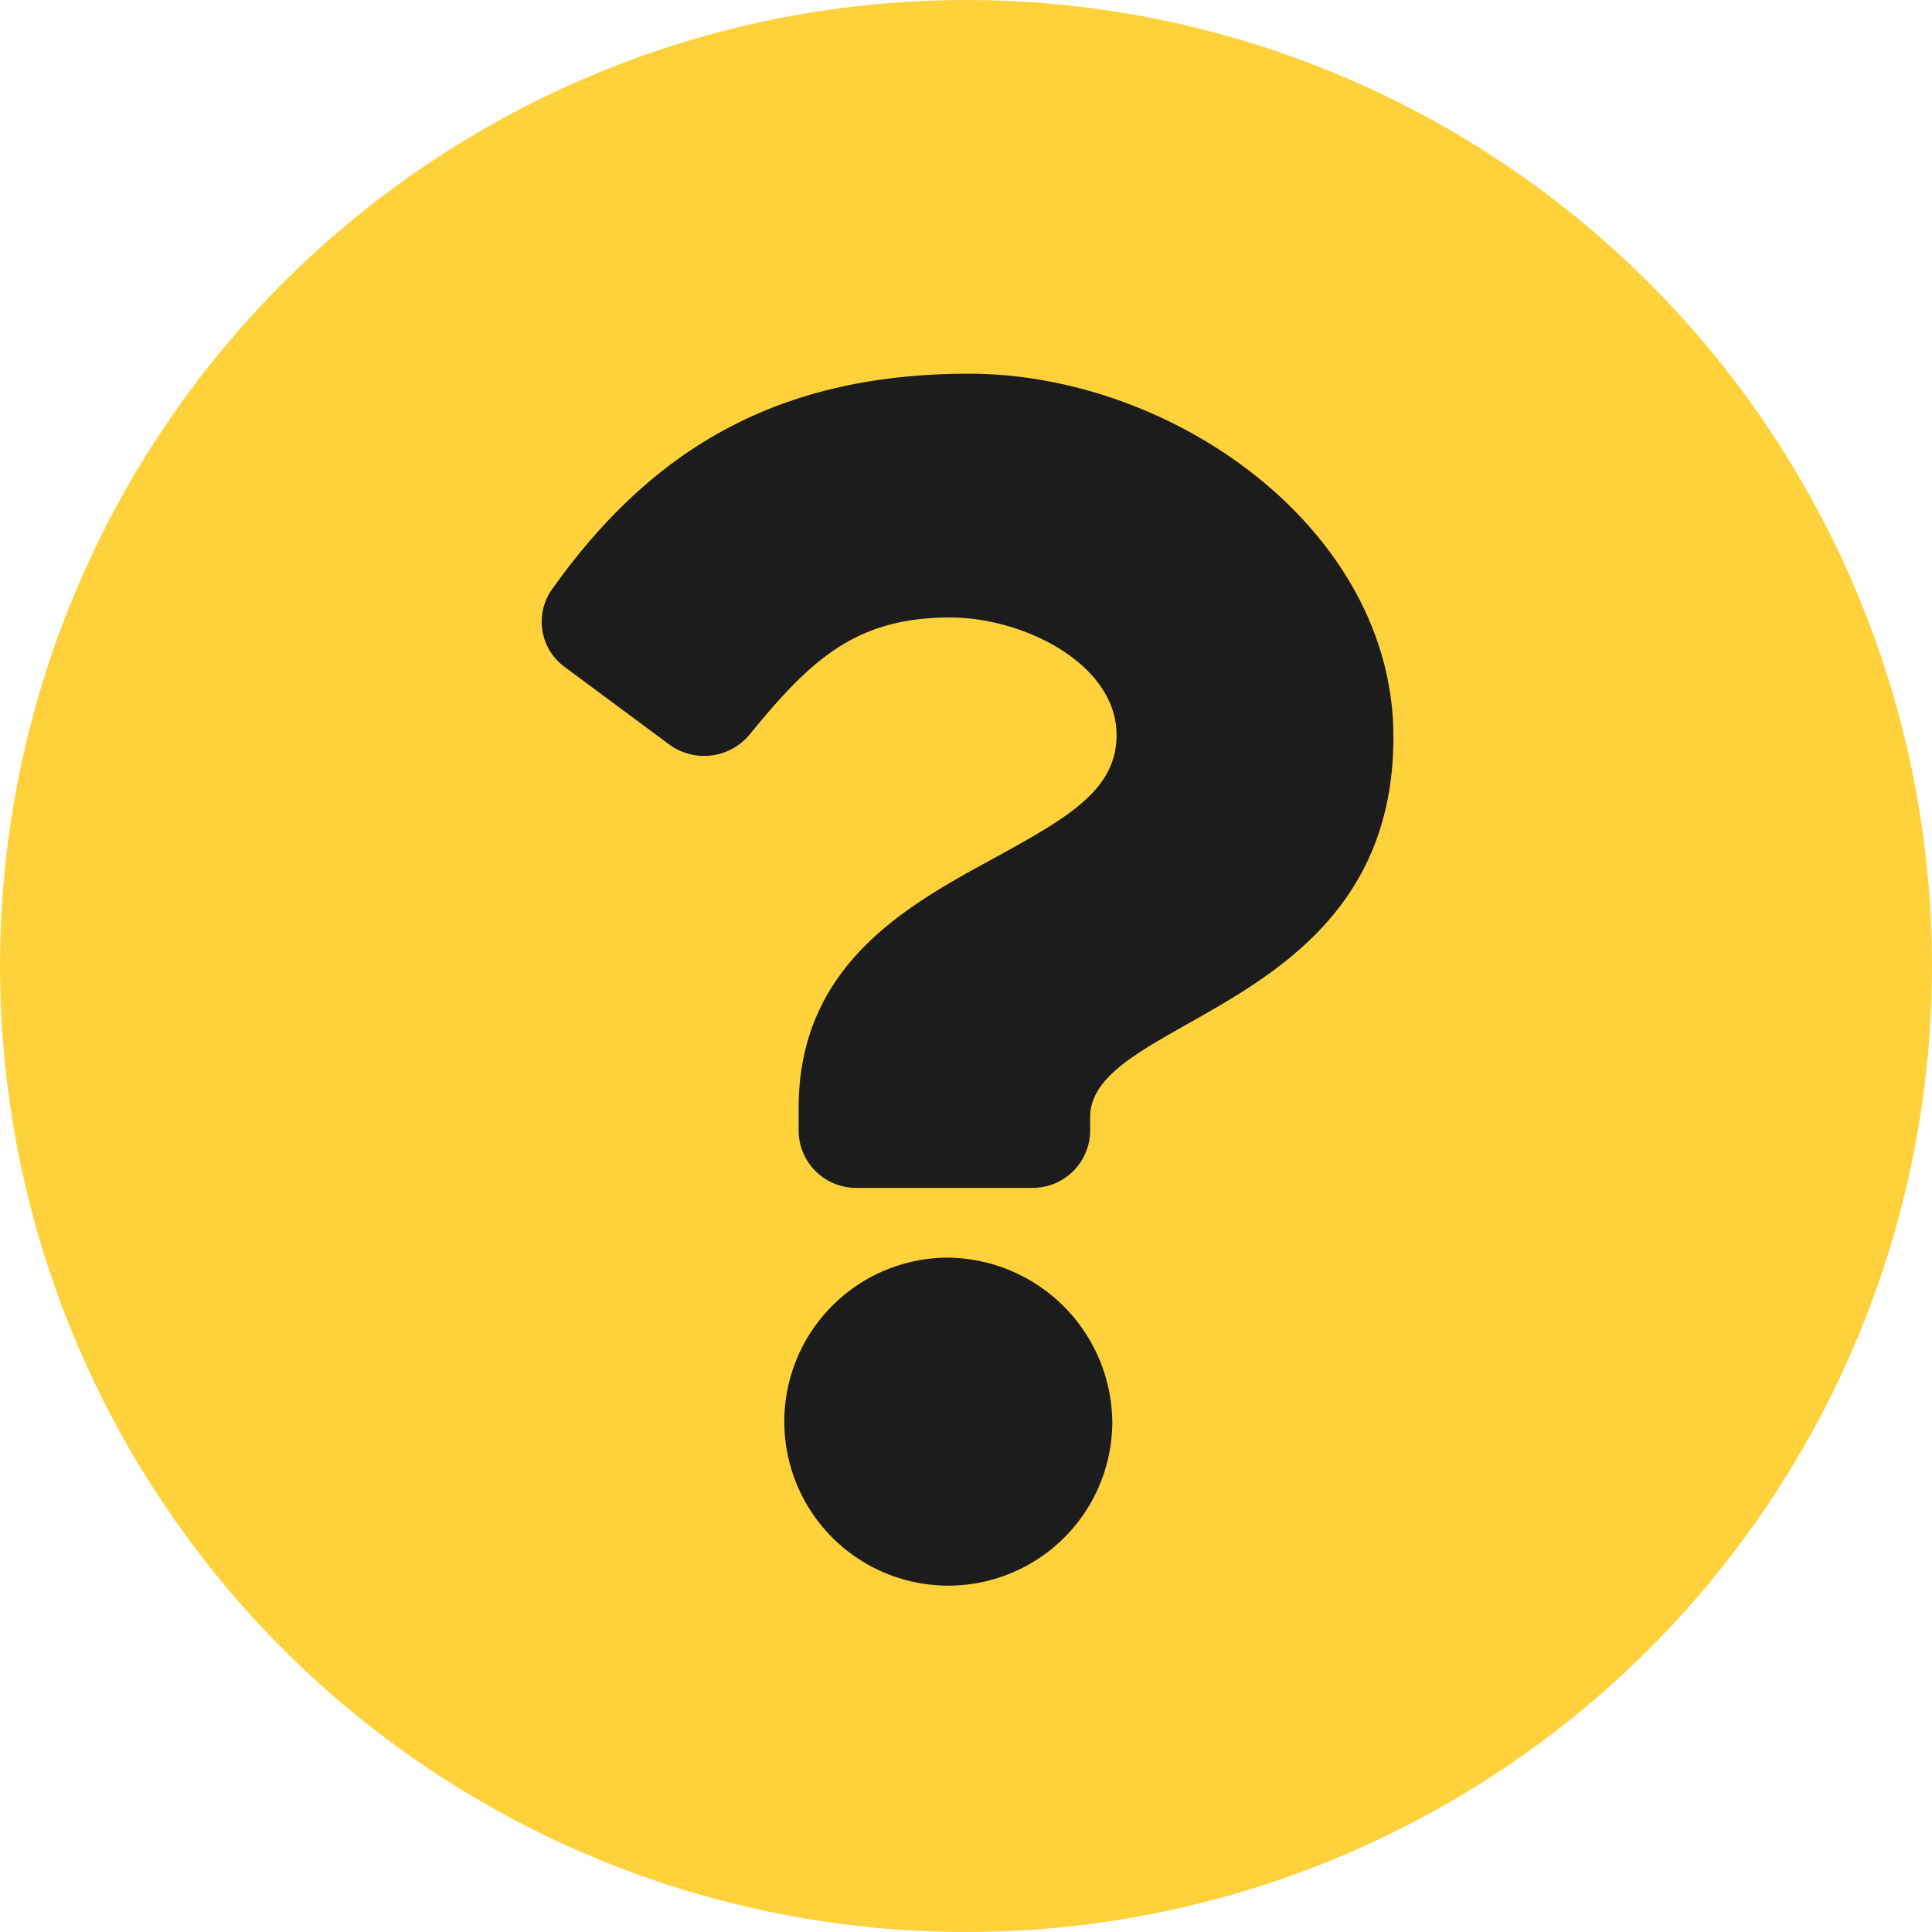
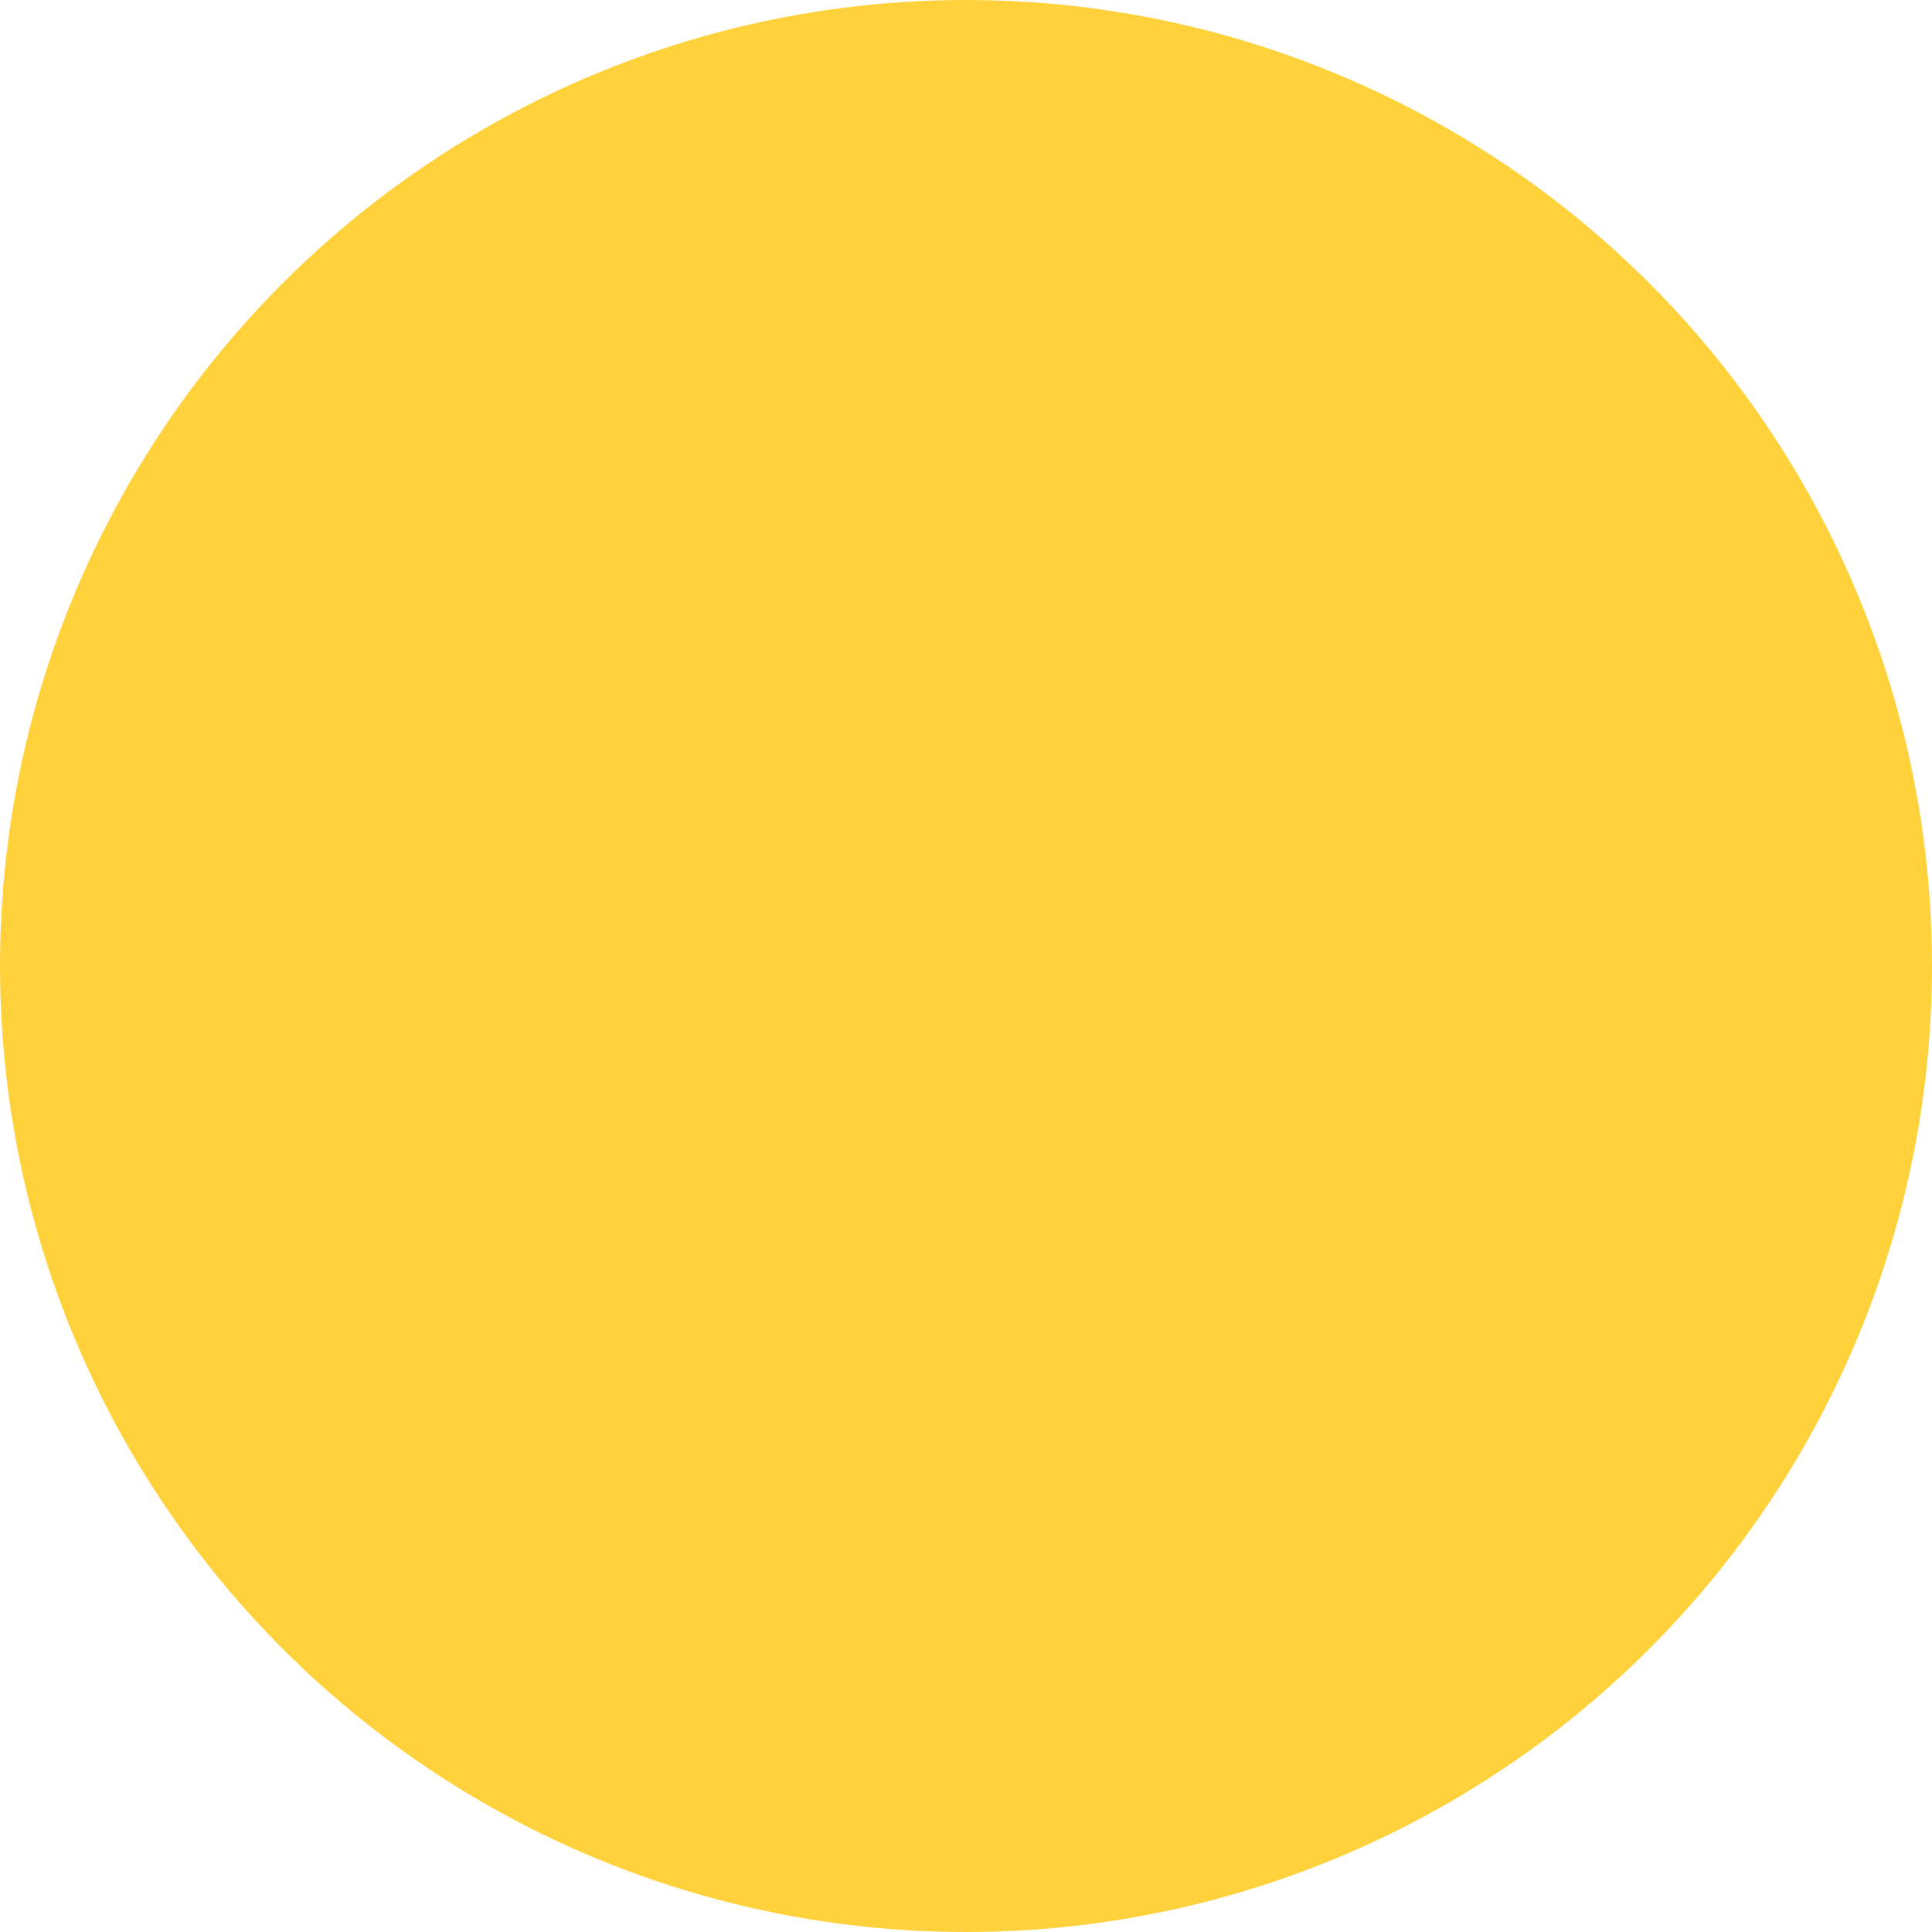
<svg xmlns="http://www.w3.org/2000/svg" id="icon_question" width="70" height="70" viewBox="0 0 70 70">
  <g id="グループ_2781" data-name="グループ 2781" transform="translate(-2664 -143.859)">
    <circle id="楕円形_105" data-name="楕円形 105" cx="35" cy="35" r="35" transform="translate(2664 143.859)" fill="#ffd23c" />
-     <path id="パス_1289" data-name="パス 1289" d="M2760.987,198c-7,0-11.536,2.8-15.1,7.806a2.03,2.03,0,0,0,.454,2.819l3.784,2.805a2.138,2.138,0,0,0,2.917-.356c2.2-2.691,3.827-4.241,7.259-4.241,2.7,0,6.036,1.7,6.036,4.256,0,1.934-1.633,2.927-4.3,4.388-3.107,1.7-7.219,3.823-7.219,9.125v.839a2.082,2.082,0,0,0,2.105,2.058h6.357a2.082,2.082,0,0,0,2.1-2.058v-.5c0-3.676,10.988-3.829,10.988-13.775C2776.379,203.682,2768.433,198,2760.987,198Zm-.879,32.028a5.942,5.942,0,1,0,6.075,5.941A6.016,6.016,0,0,0,2760.108,230.028Z" transform="translate(-61.882 -40.601)" fill="#1c1c1c" />
  </g>
</svg>